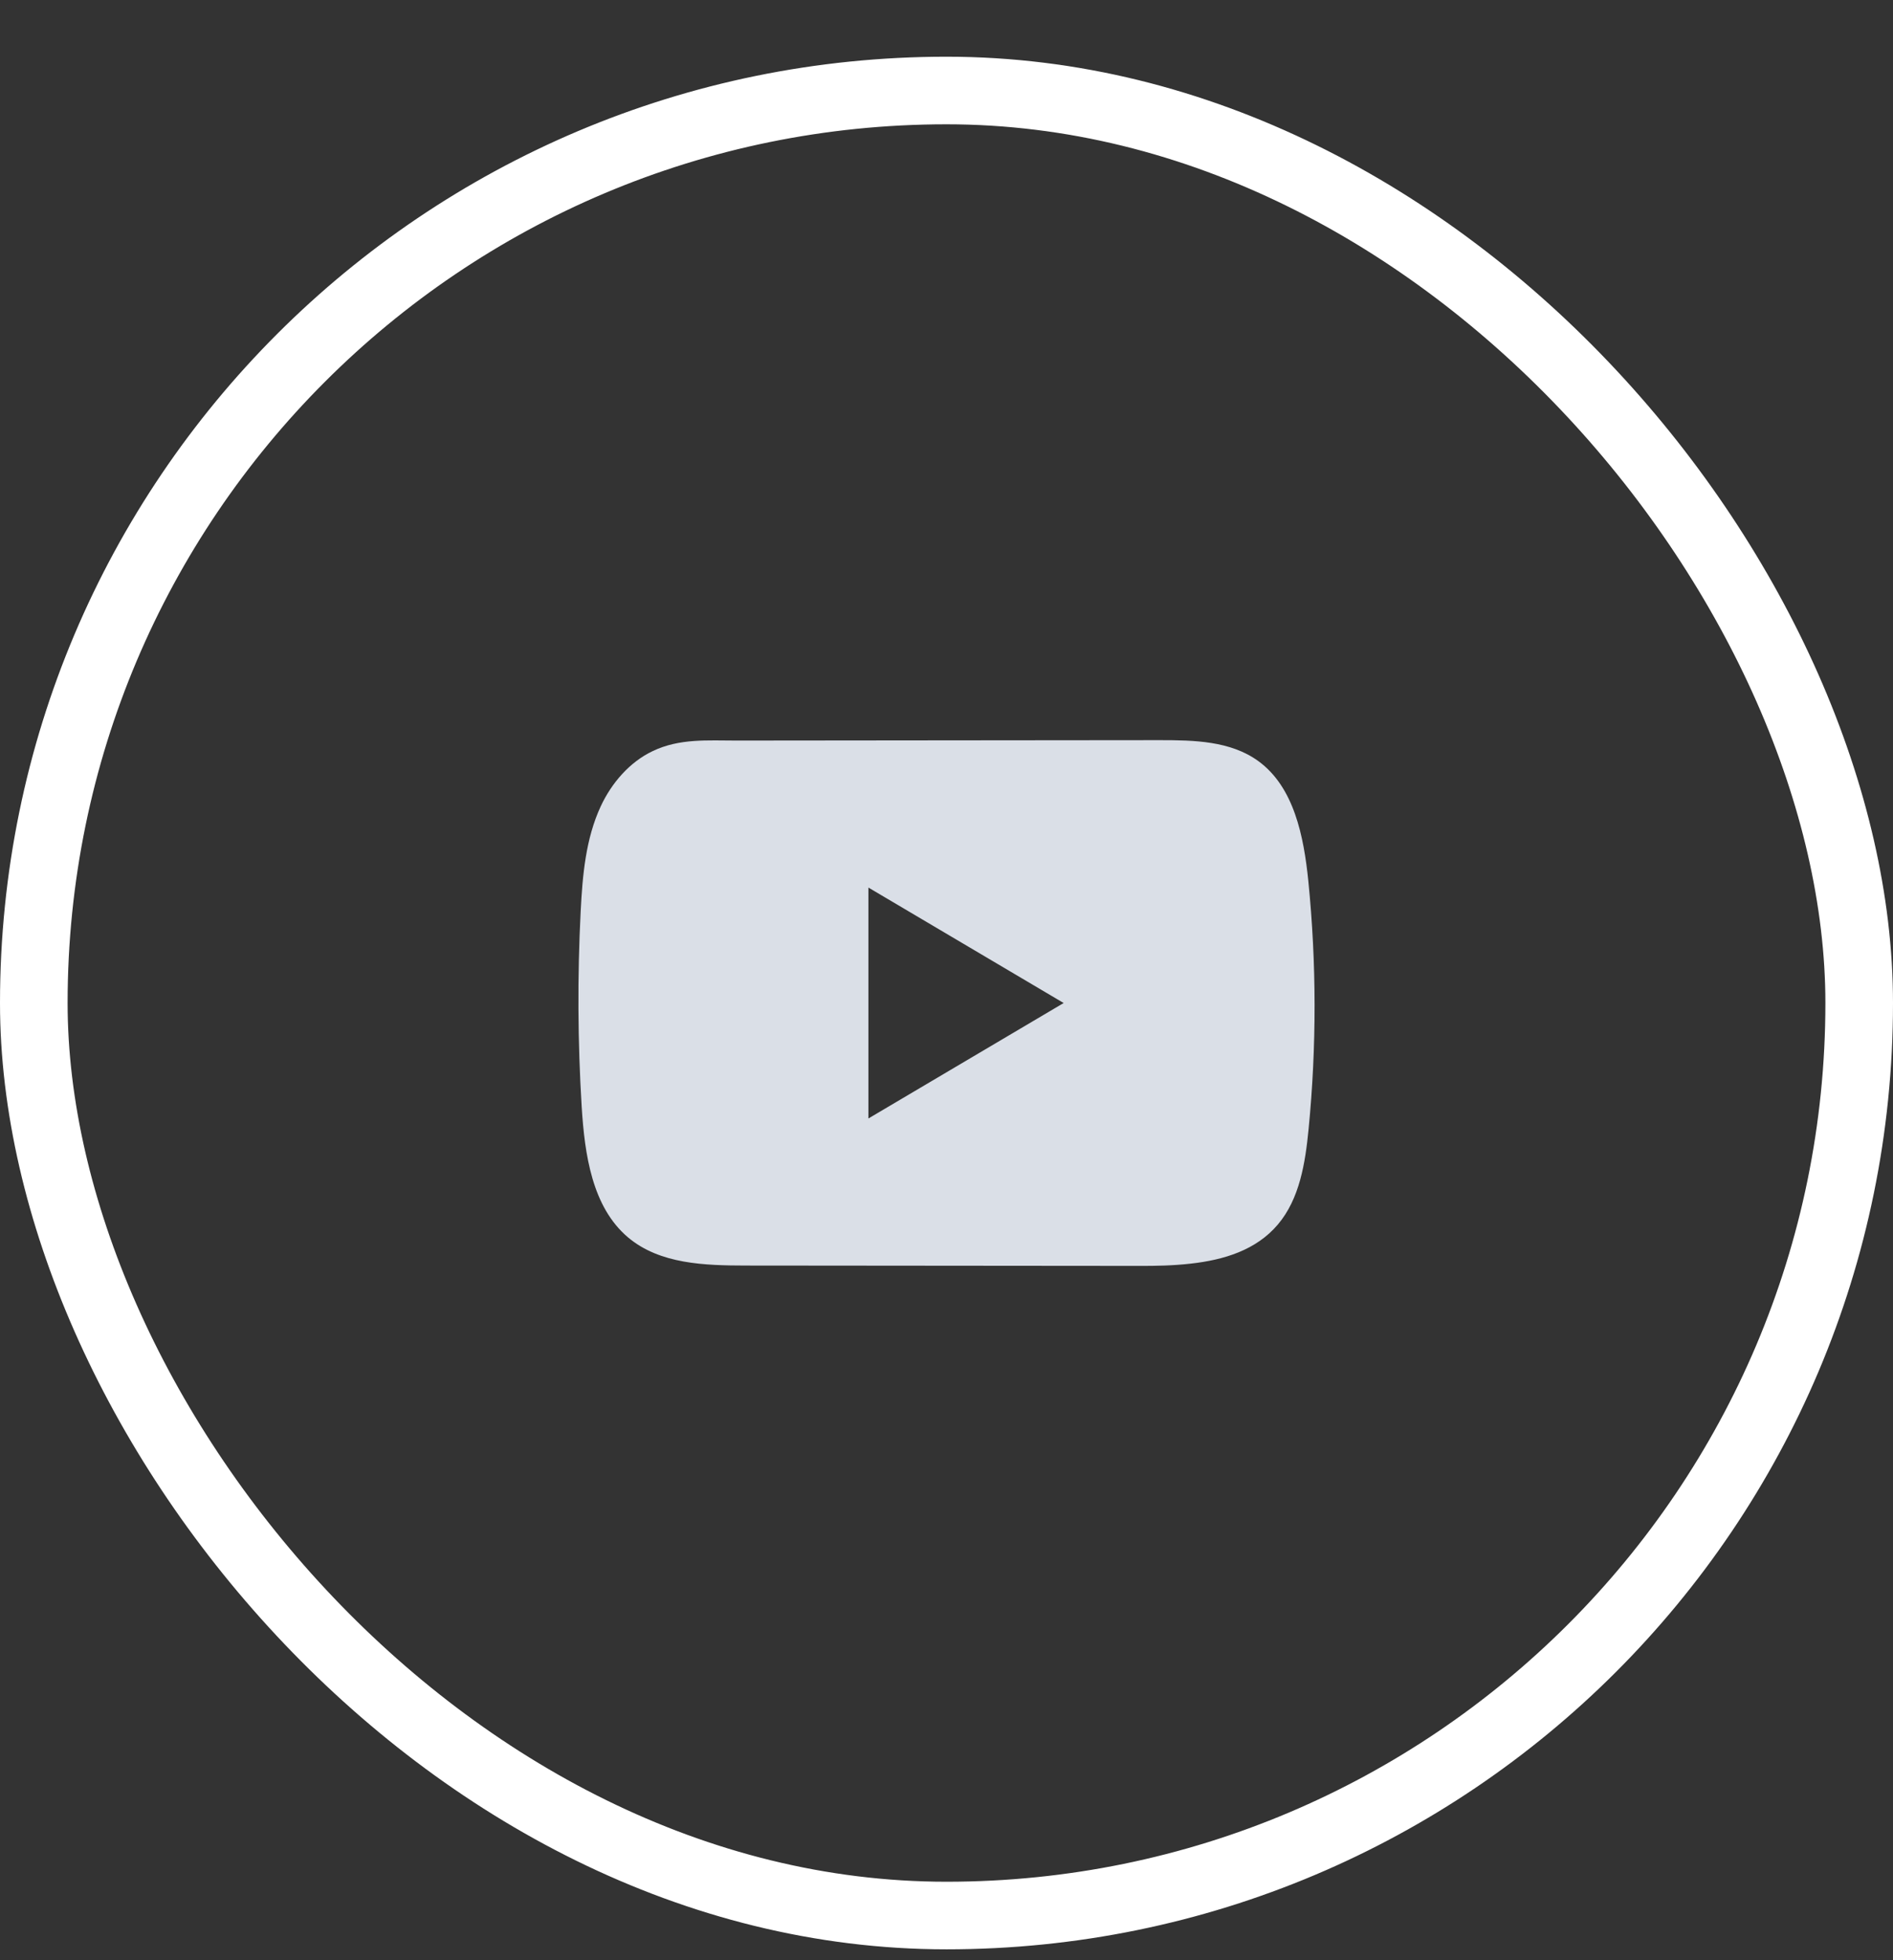
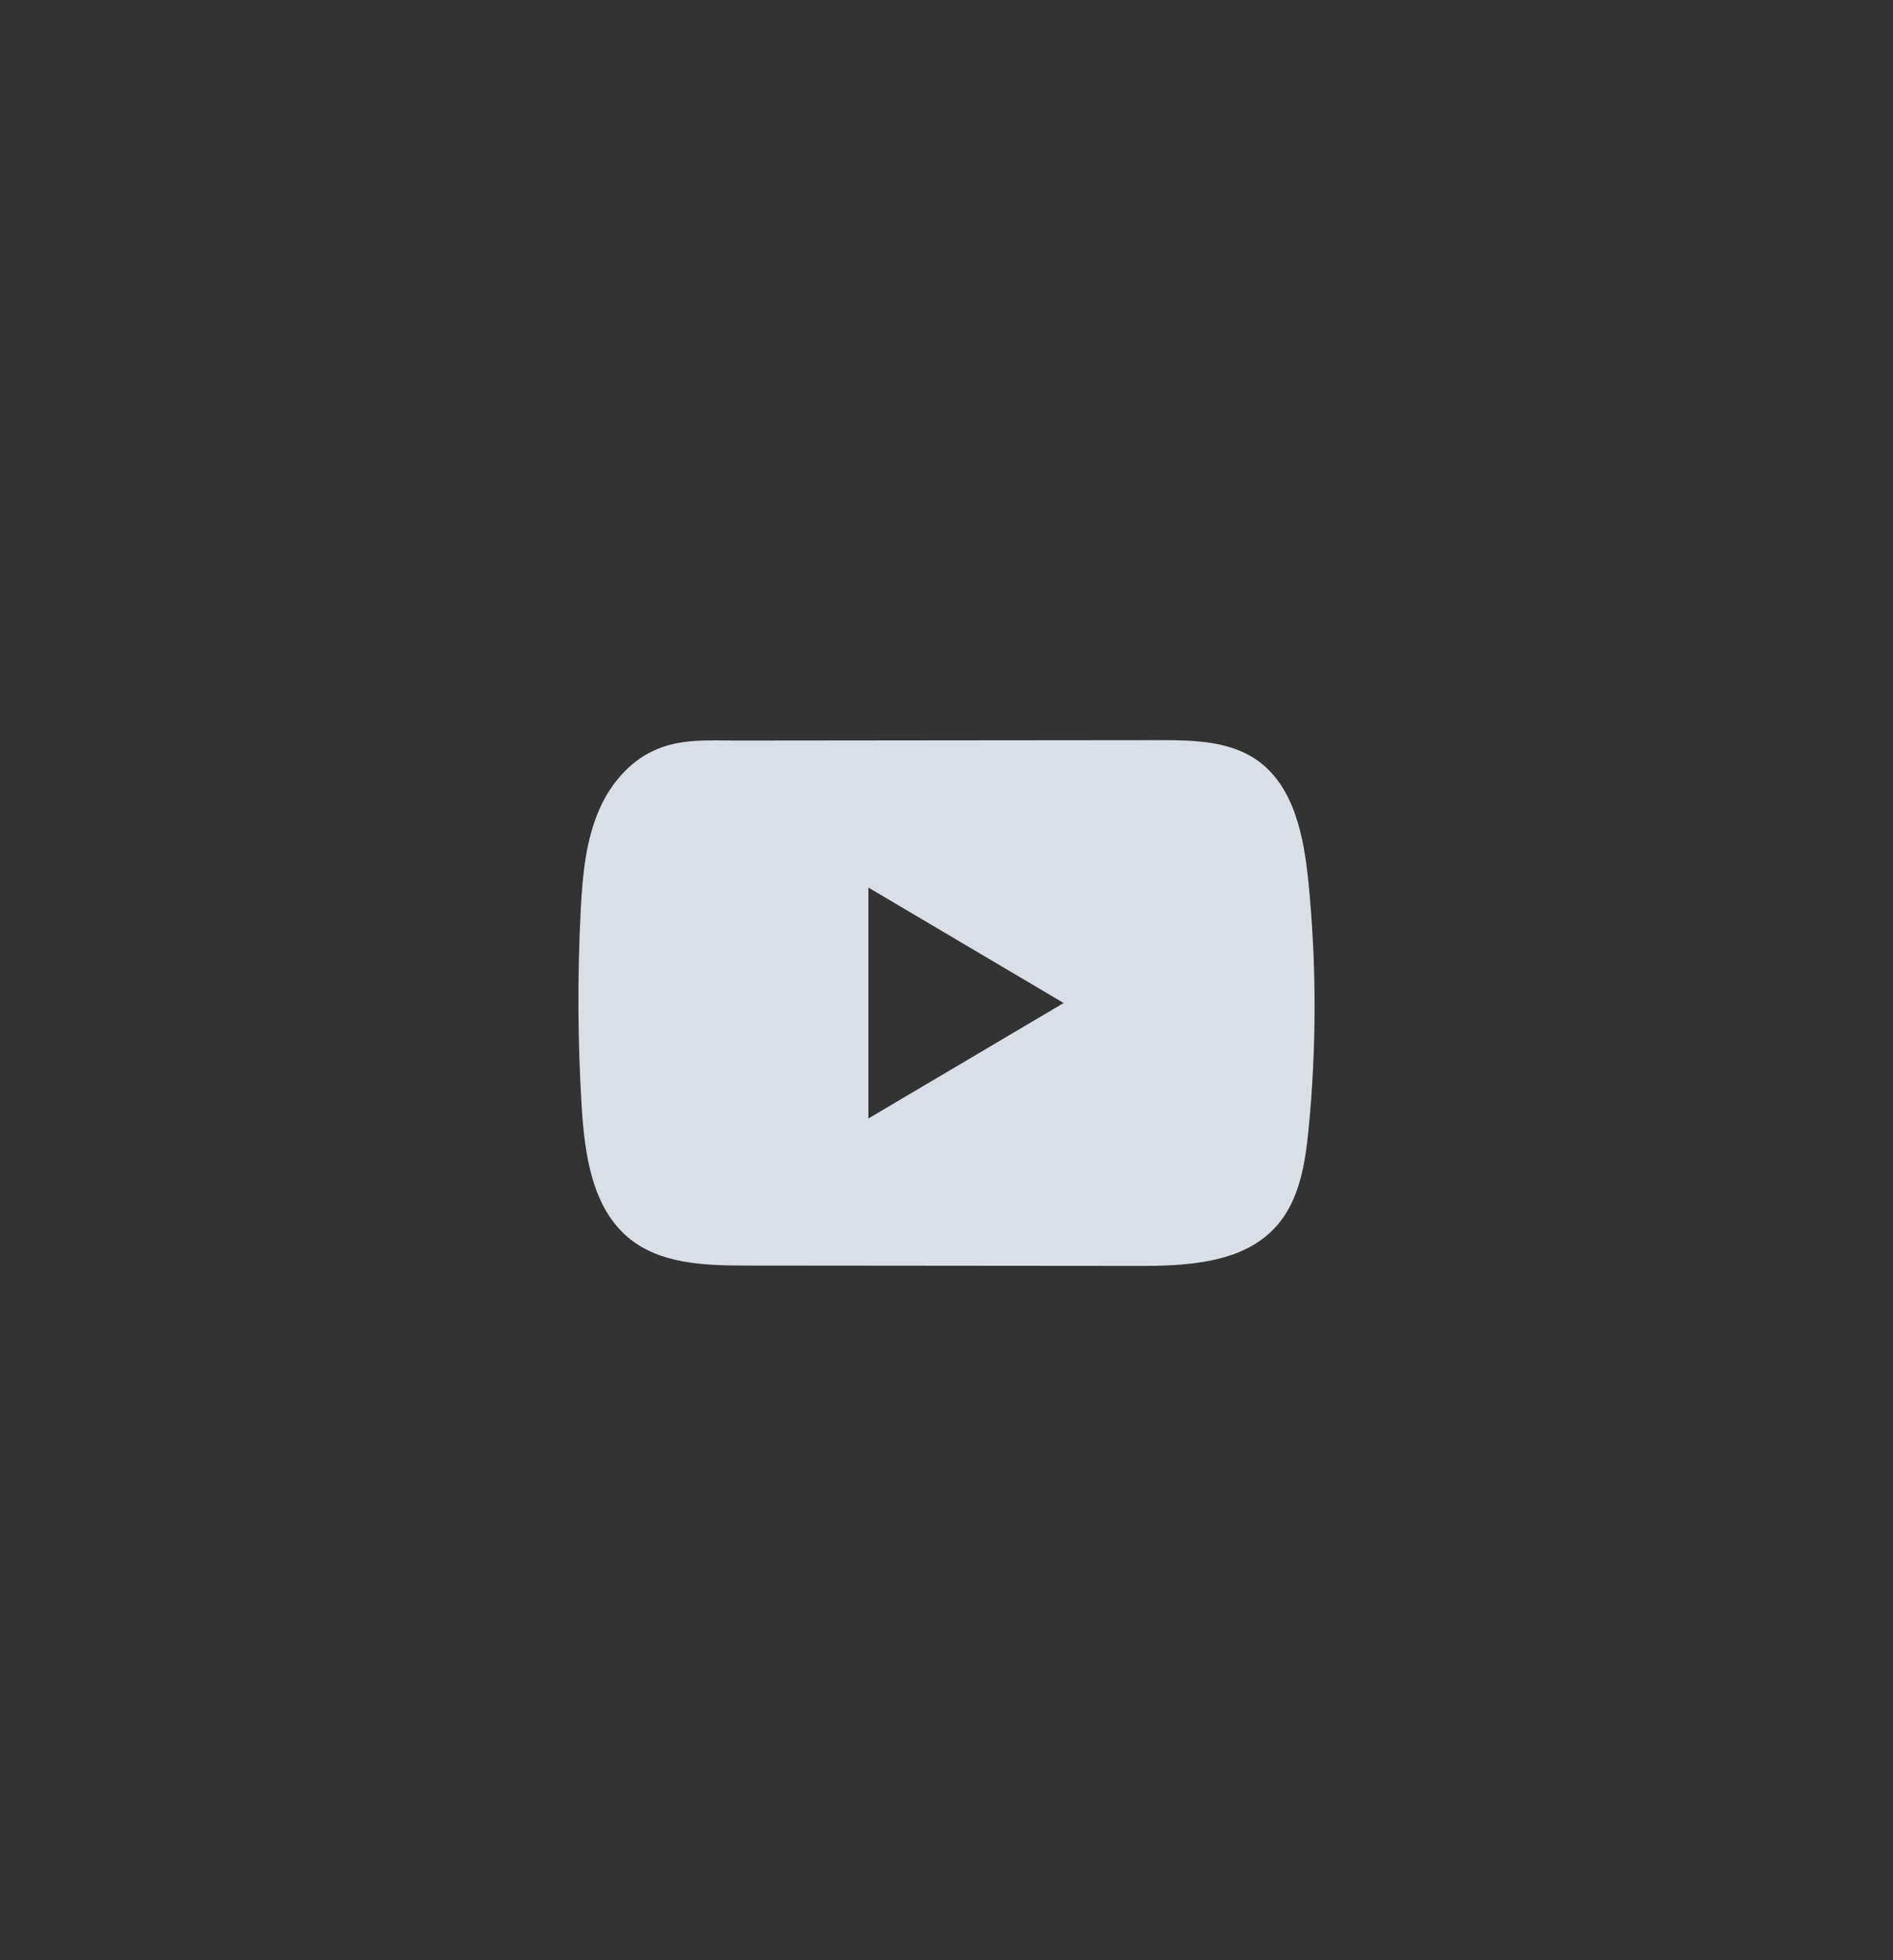
<svg xmlns="http://www.w3.org/2000/svg" width="28" height="29" viewBox="0 0 28 29" fill="none">
  <rect x="0" y="0" width="28" height="29" fill="#333333" stroke="none" />
-   <rect x="0.5" y="1.339" width="27" height="27" rx="13.5" stroke="white" />
-   <path d="M19.352 13.035C19.285 12.374 19.141 11.643 18.611 11.259C18.201 10.961 17.662 10.95 17.158 10.95C16.094 10.951 15.029 10.952 13.965 10.953C12.942 10.954 11.918 10.954 10.894 10.956C10.467 10.956 10.051 10.922 9.654 11.112C9.313 11.274 9.046 11.584 8.886 11.928C8.663 12.408 8.616 12.95 8.589 13.48C8.54 14.445 8.545 15.412 8.604 16.376C8.648 17.08 8.758 17.857 9.289 18.306C9.76 18.703 10.424 18.722 11.034 18.723C12.971 18.725 14.909 18.727 16.847 18.728C17.096 18.729 17.355 18.724 17.608 18.695C18.106 18.64 18.581 18.494 18.901 18.116C19.224 17.735 19.307 17.205 19.356 16.702C19.475 15.484 19.474 14.253 19.352 13.035ZM12.845 16.547V13.131L15.733 14.839L12.845 16.547Z" fill="#DADFE7" />
+   <path d="M19.352 13.035C19.285 12.374 19.141 11.643 18.611 11.259C18.201 10.961 17.662 10.95 17.158 10.95C16.094 10.951 15.029 10.952 13.965 10.953C12.942 10.954 11.918 10.954 10.894 10.956C10.467 10.956 10.051 10.922 9.654 11.112C9.313 11.274 9.046 11.584 8.886 11.928C8.663 12.408 8.616 12.95 8.589 13.48C8.54 14.445 8.545 15.412 8.604 16.376C8.648 17.08 8.758 17.857 9.289 18.306C9.76 18.703 10.424 18.722 11.034 18.723C12.971 18.725 14.909 18.727 16.847 18.728C17.096 18.729 17.355 18.724 17.608 18.695C18.106 18.64 18.581 18.494 18.901 18.116C19.224 17.735 19.307 17.205 19.356 16.702C19.475 15.484 19.474 14.253 19.352 13.035M12.845 16.547V13.131L15.733 14.839L12.845 16.547Z" fill="#DADFE7" />
</svg>